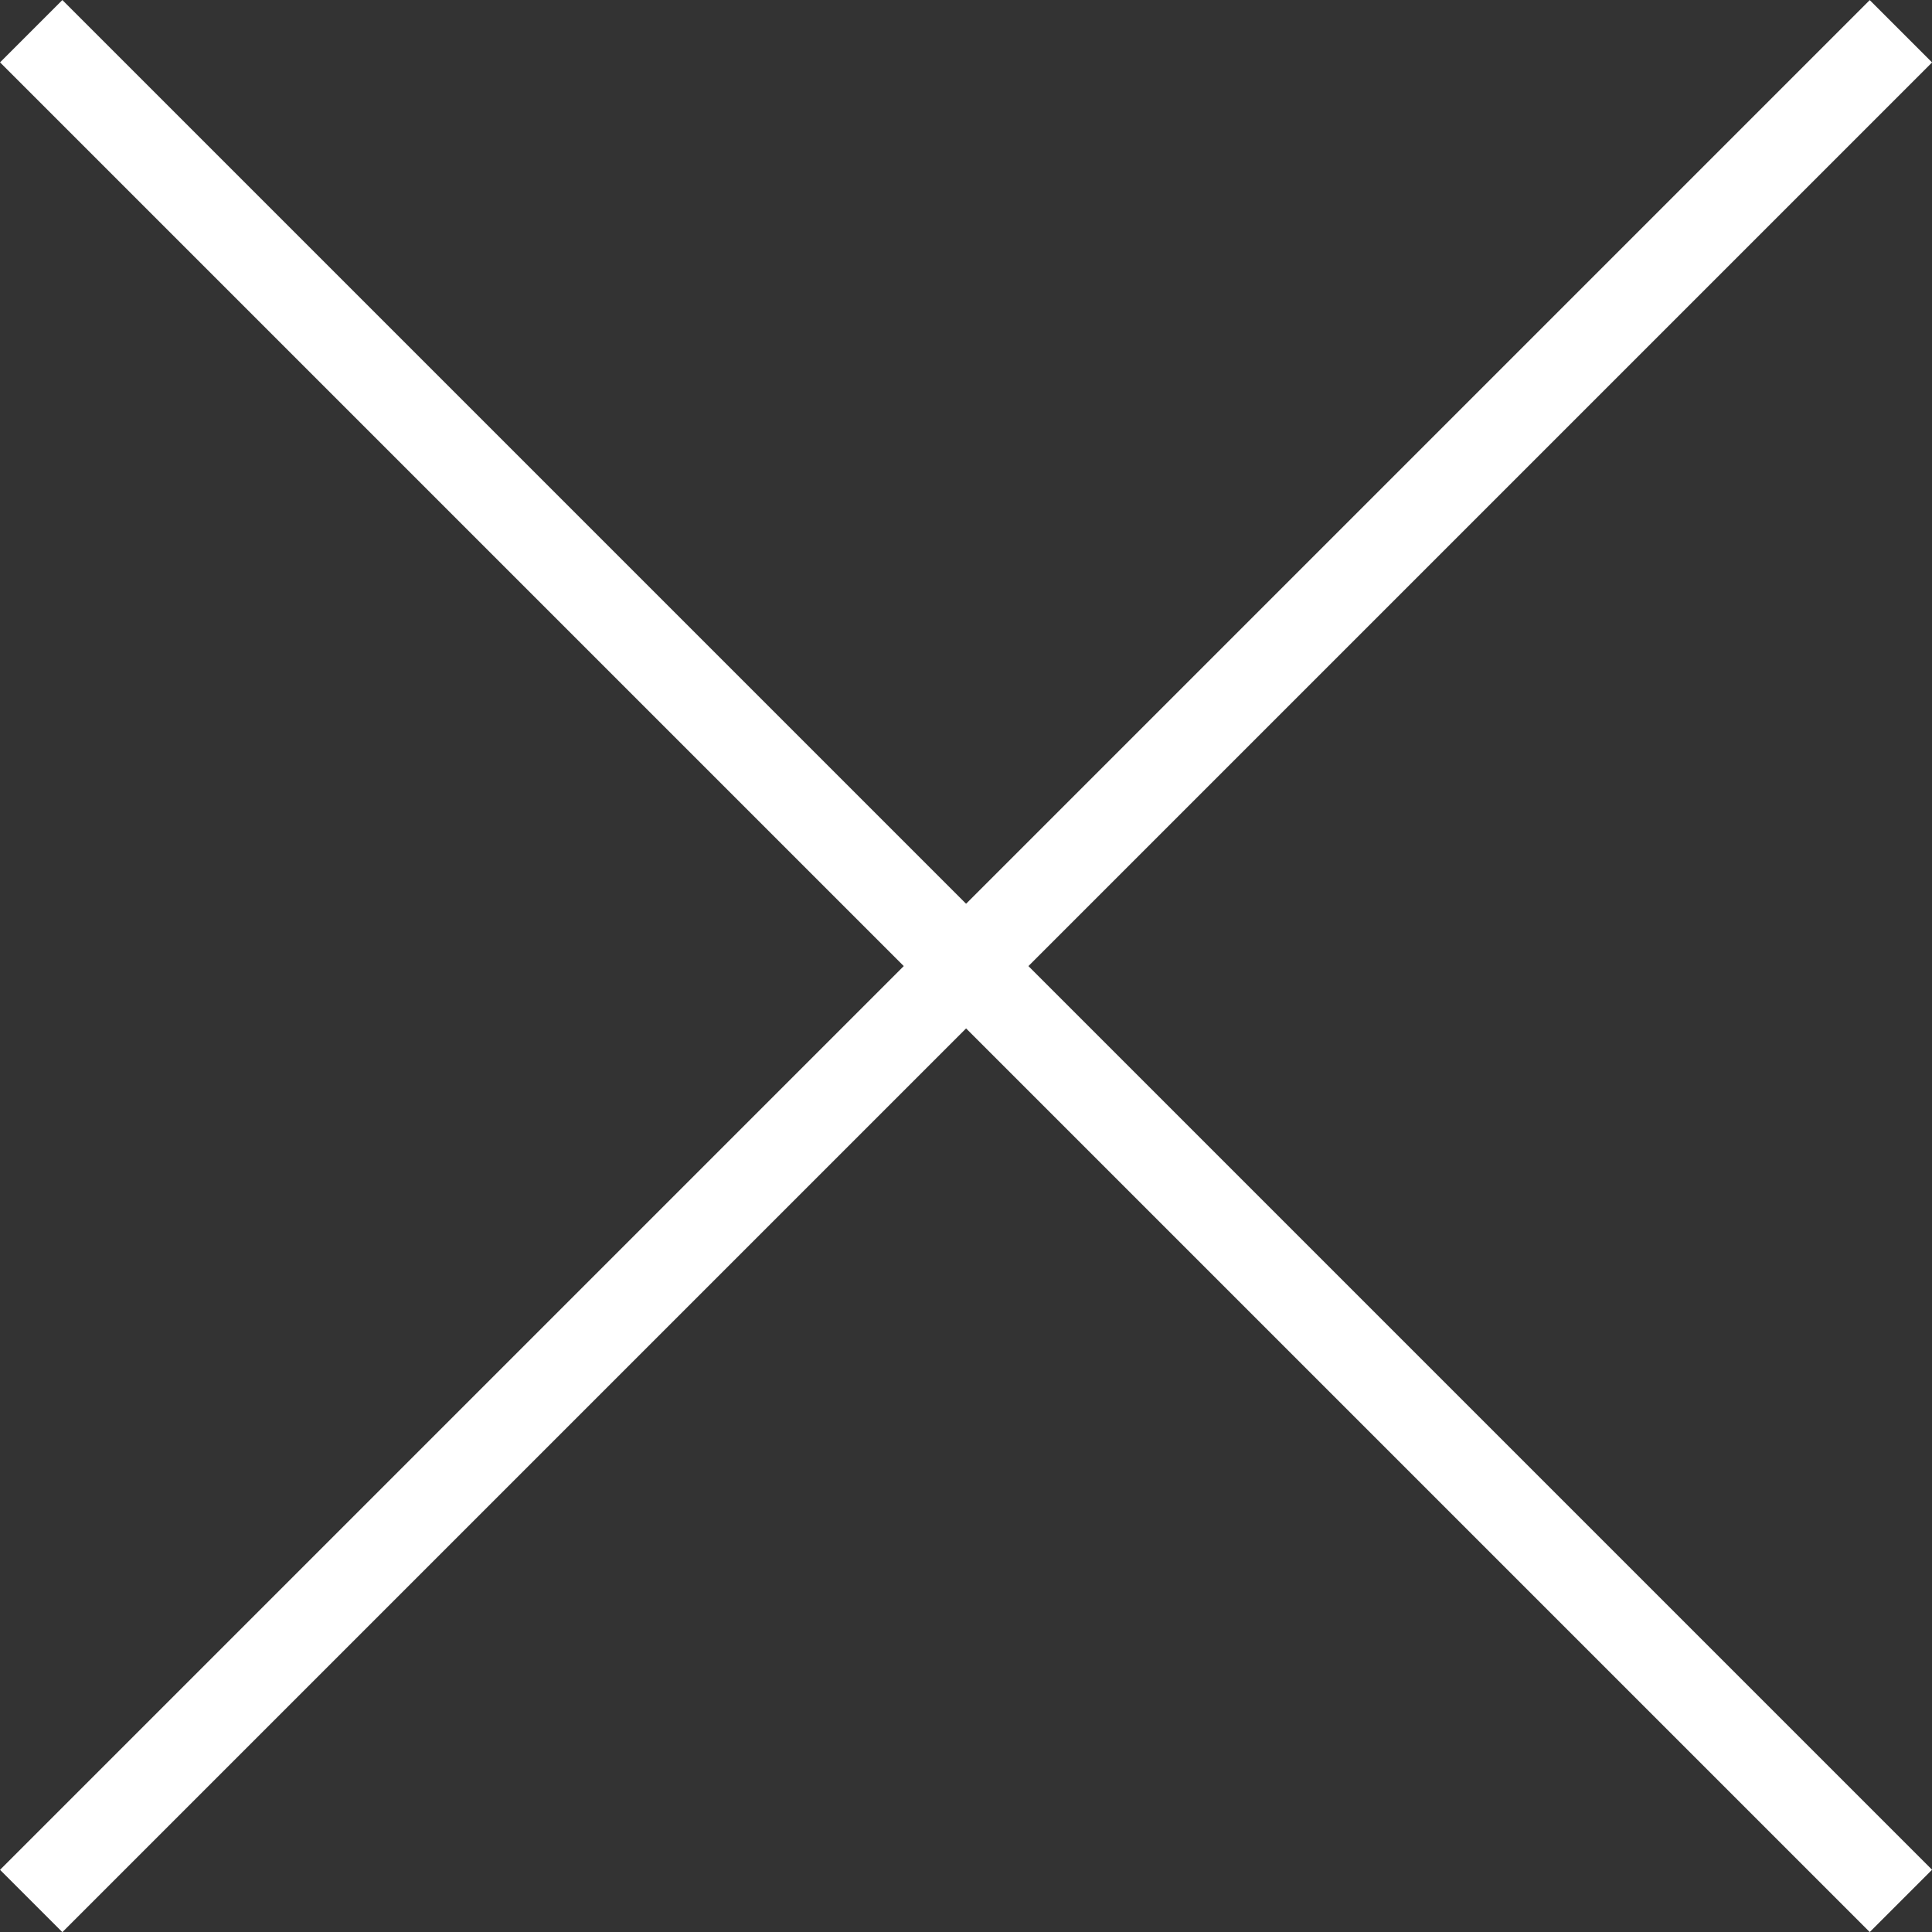
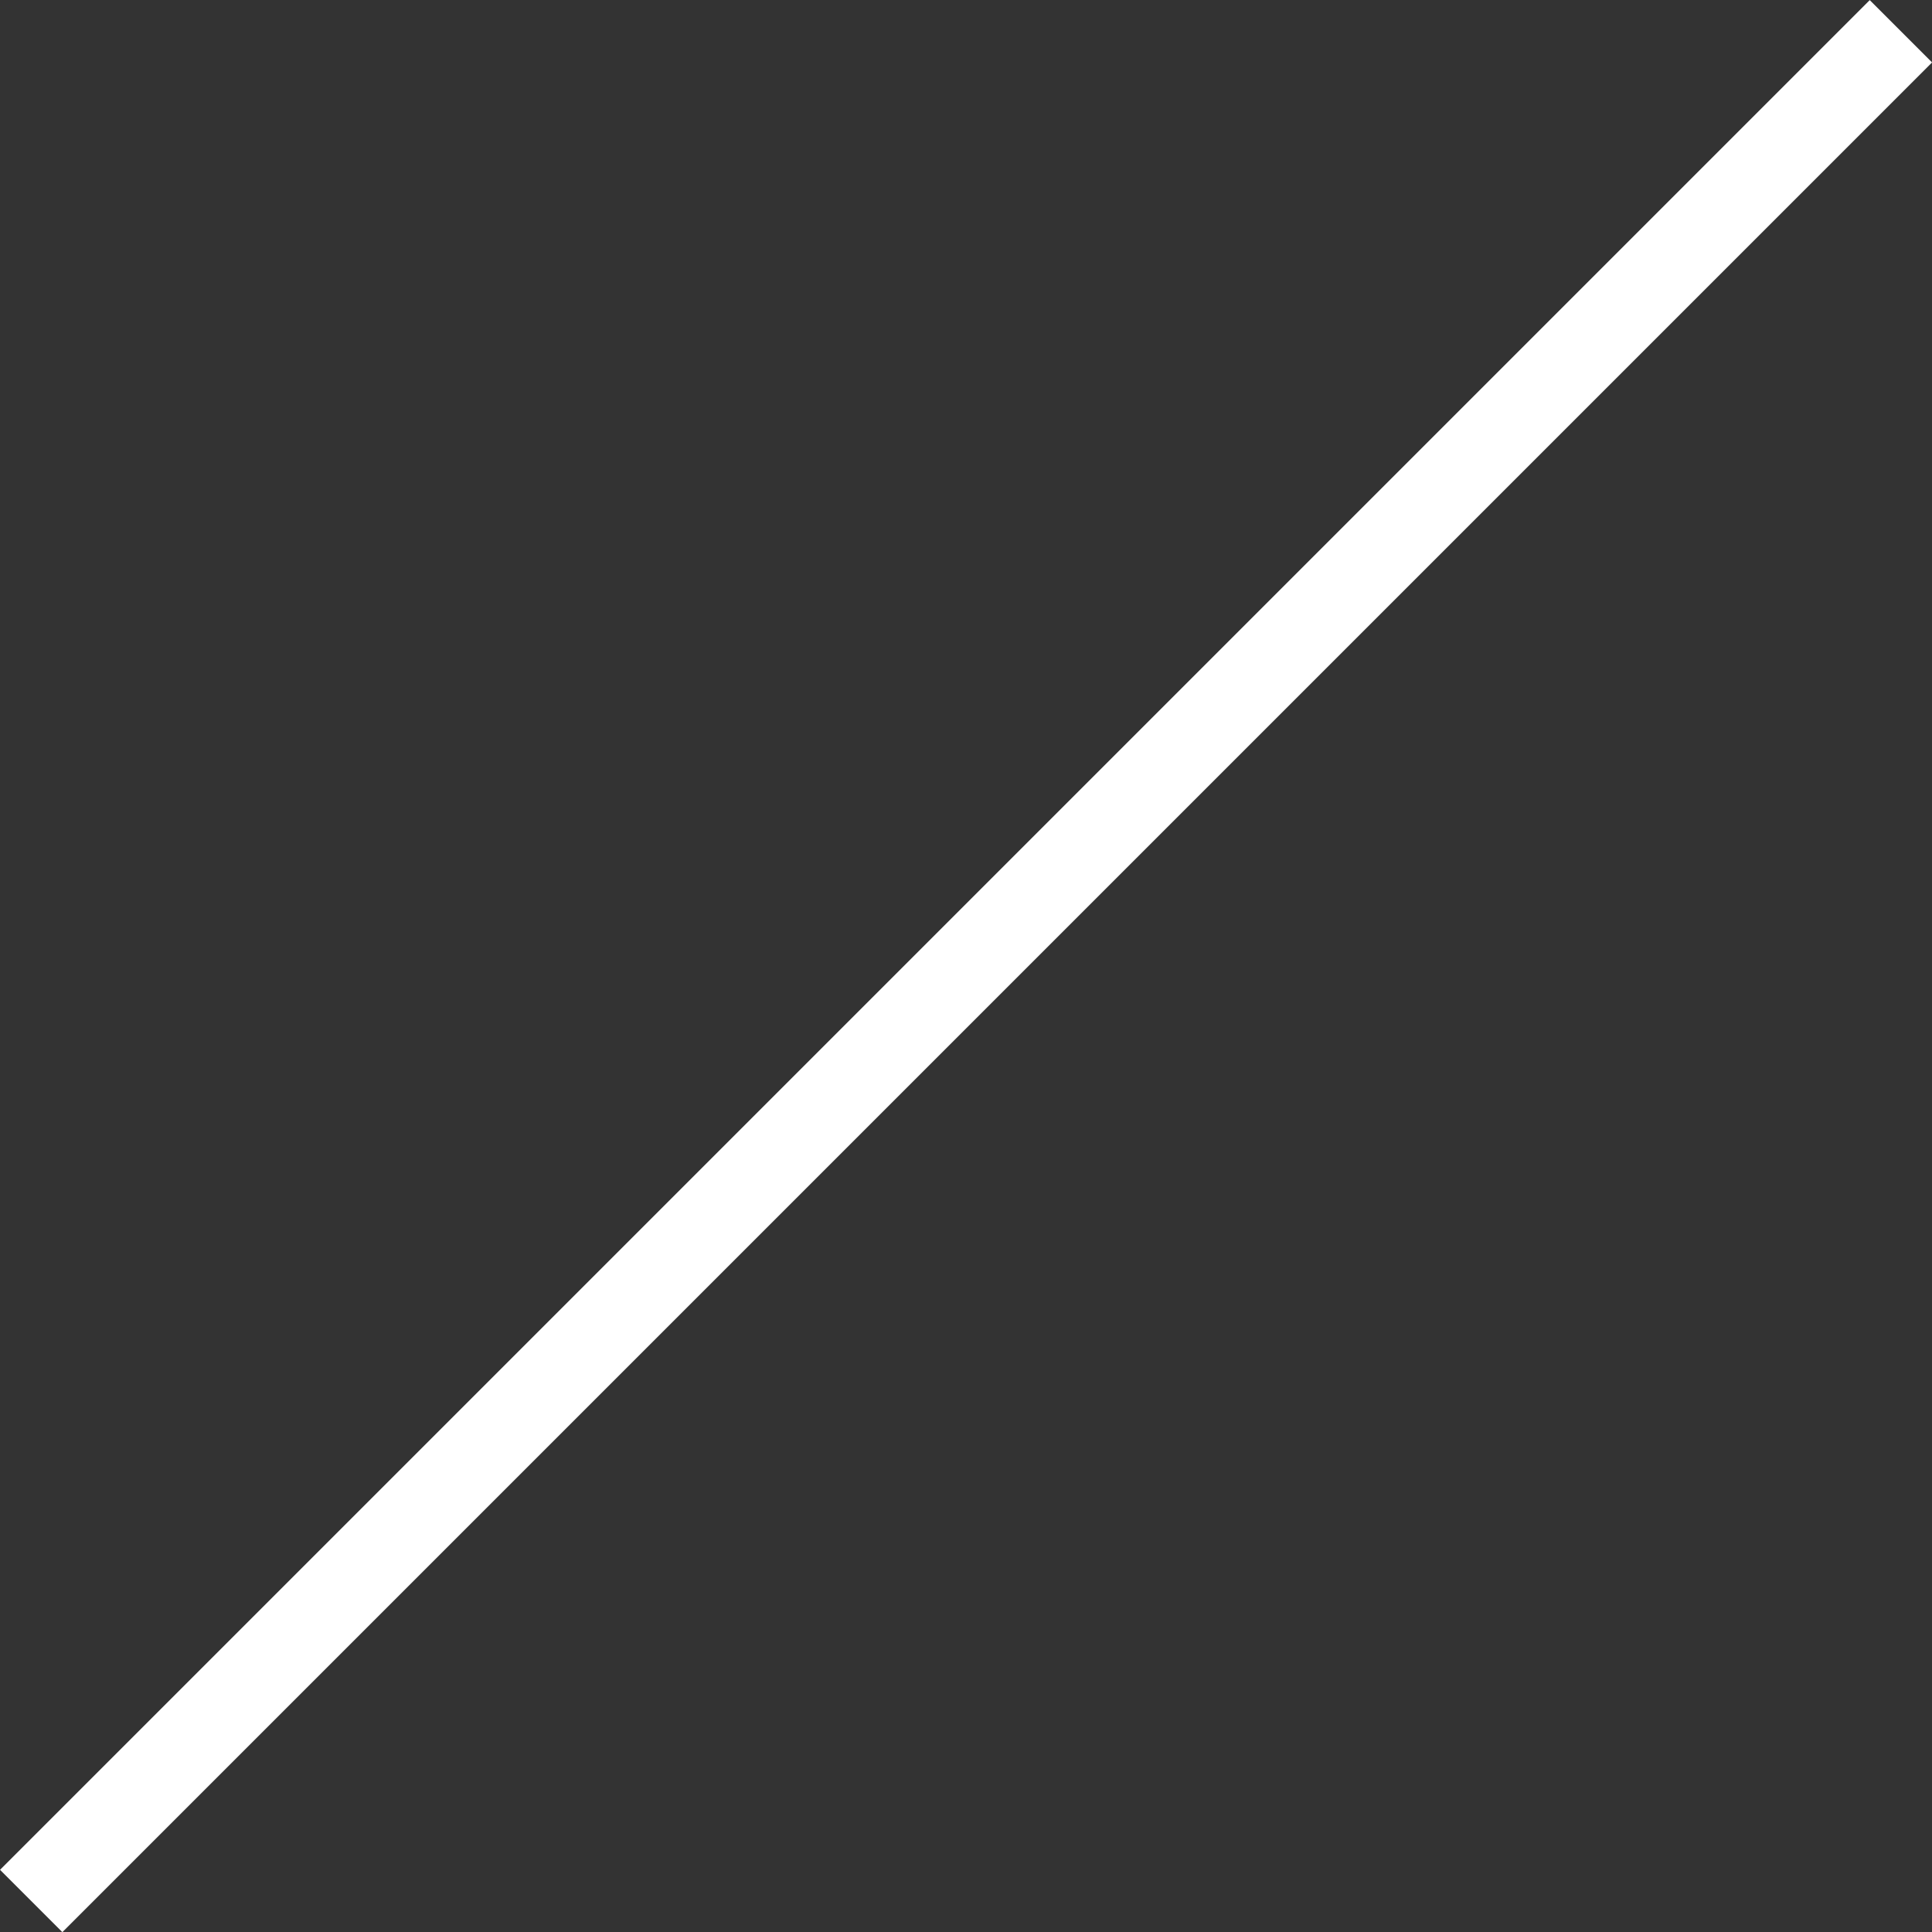
<svg xmlns="http://www.w3.org/2000/svg" width="21.92" height="21.921" viewBox="0 0 21.92 21.921">
  <rect x="0" y="0" width="21.92" height="21.921" fill="#333333" stroke="none" />
  <g id="Component_5_118" data-name="Component 5 – 118" transform="translate(0.354 0.354)">
    <line id="Line_1" data-name="Line 1" x2="30" transform="translate(0 21.214) rotate(-45)" fill="none" stroke="#fff" stroke-width="1" />
-     <line id="Line_2" data-name="Line 2" x2="30" transform="rotate(45)" fill="none" stroke="#fff" stroke-width="1" />
  </g>
</svg>